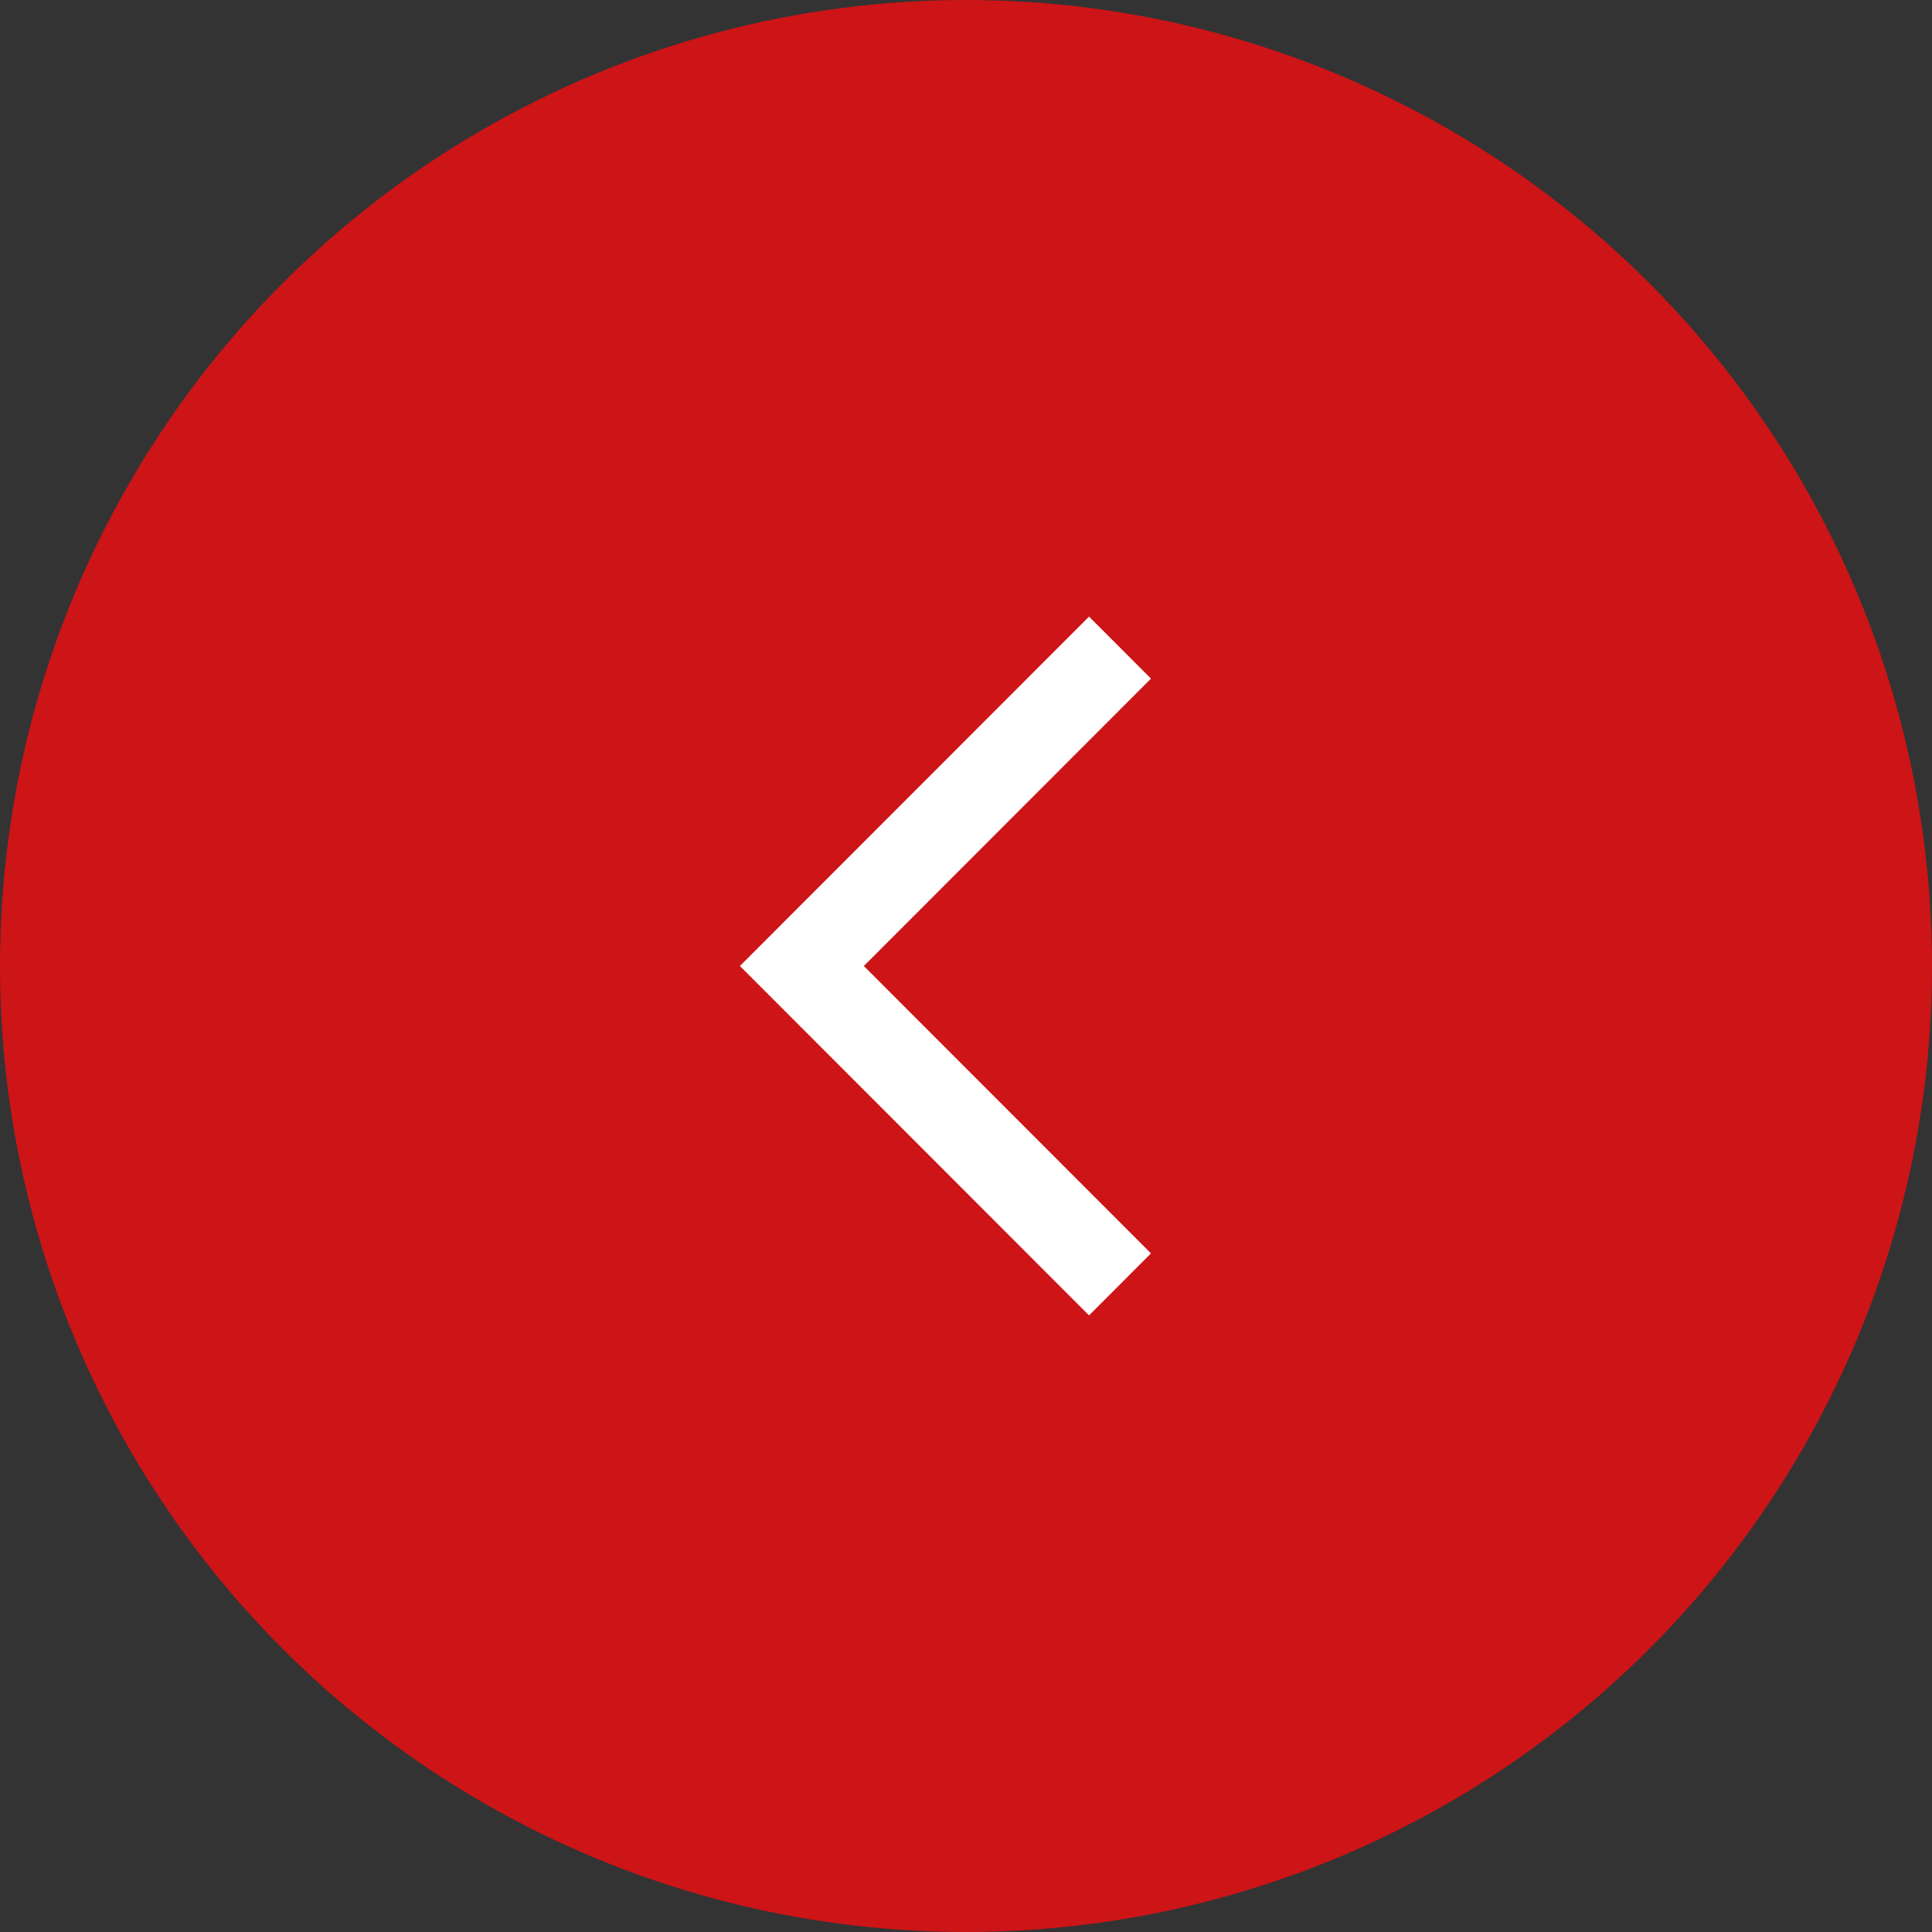
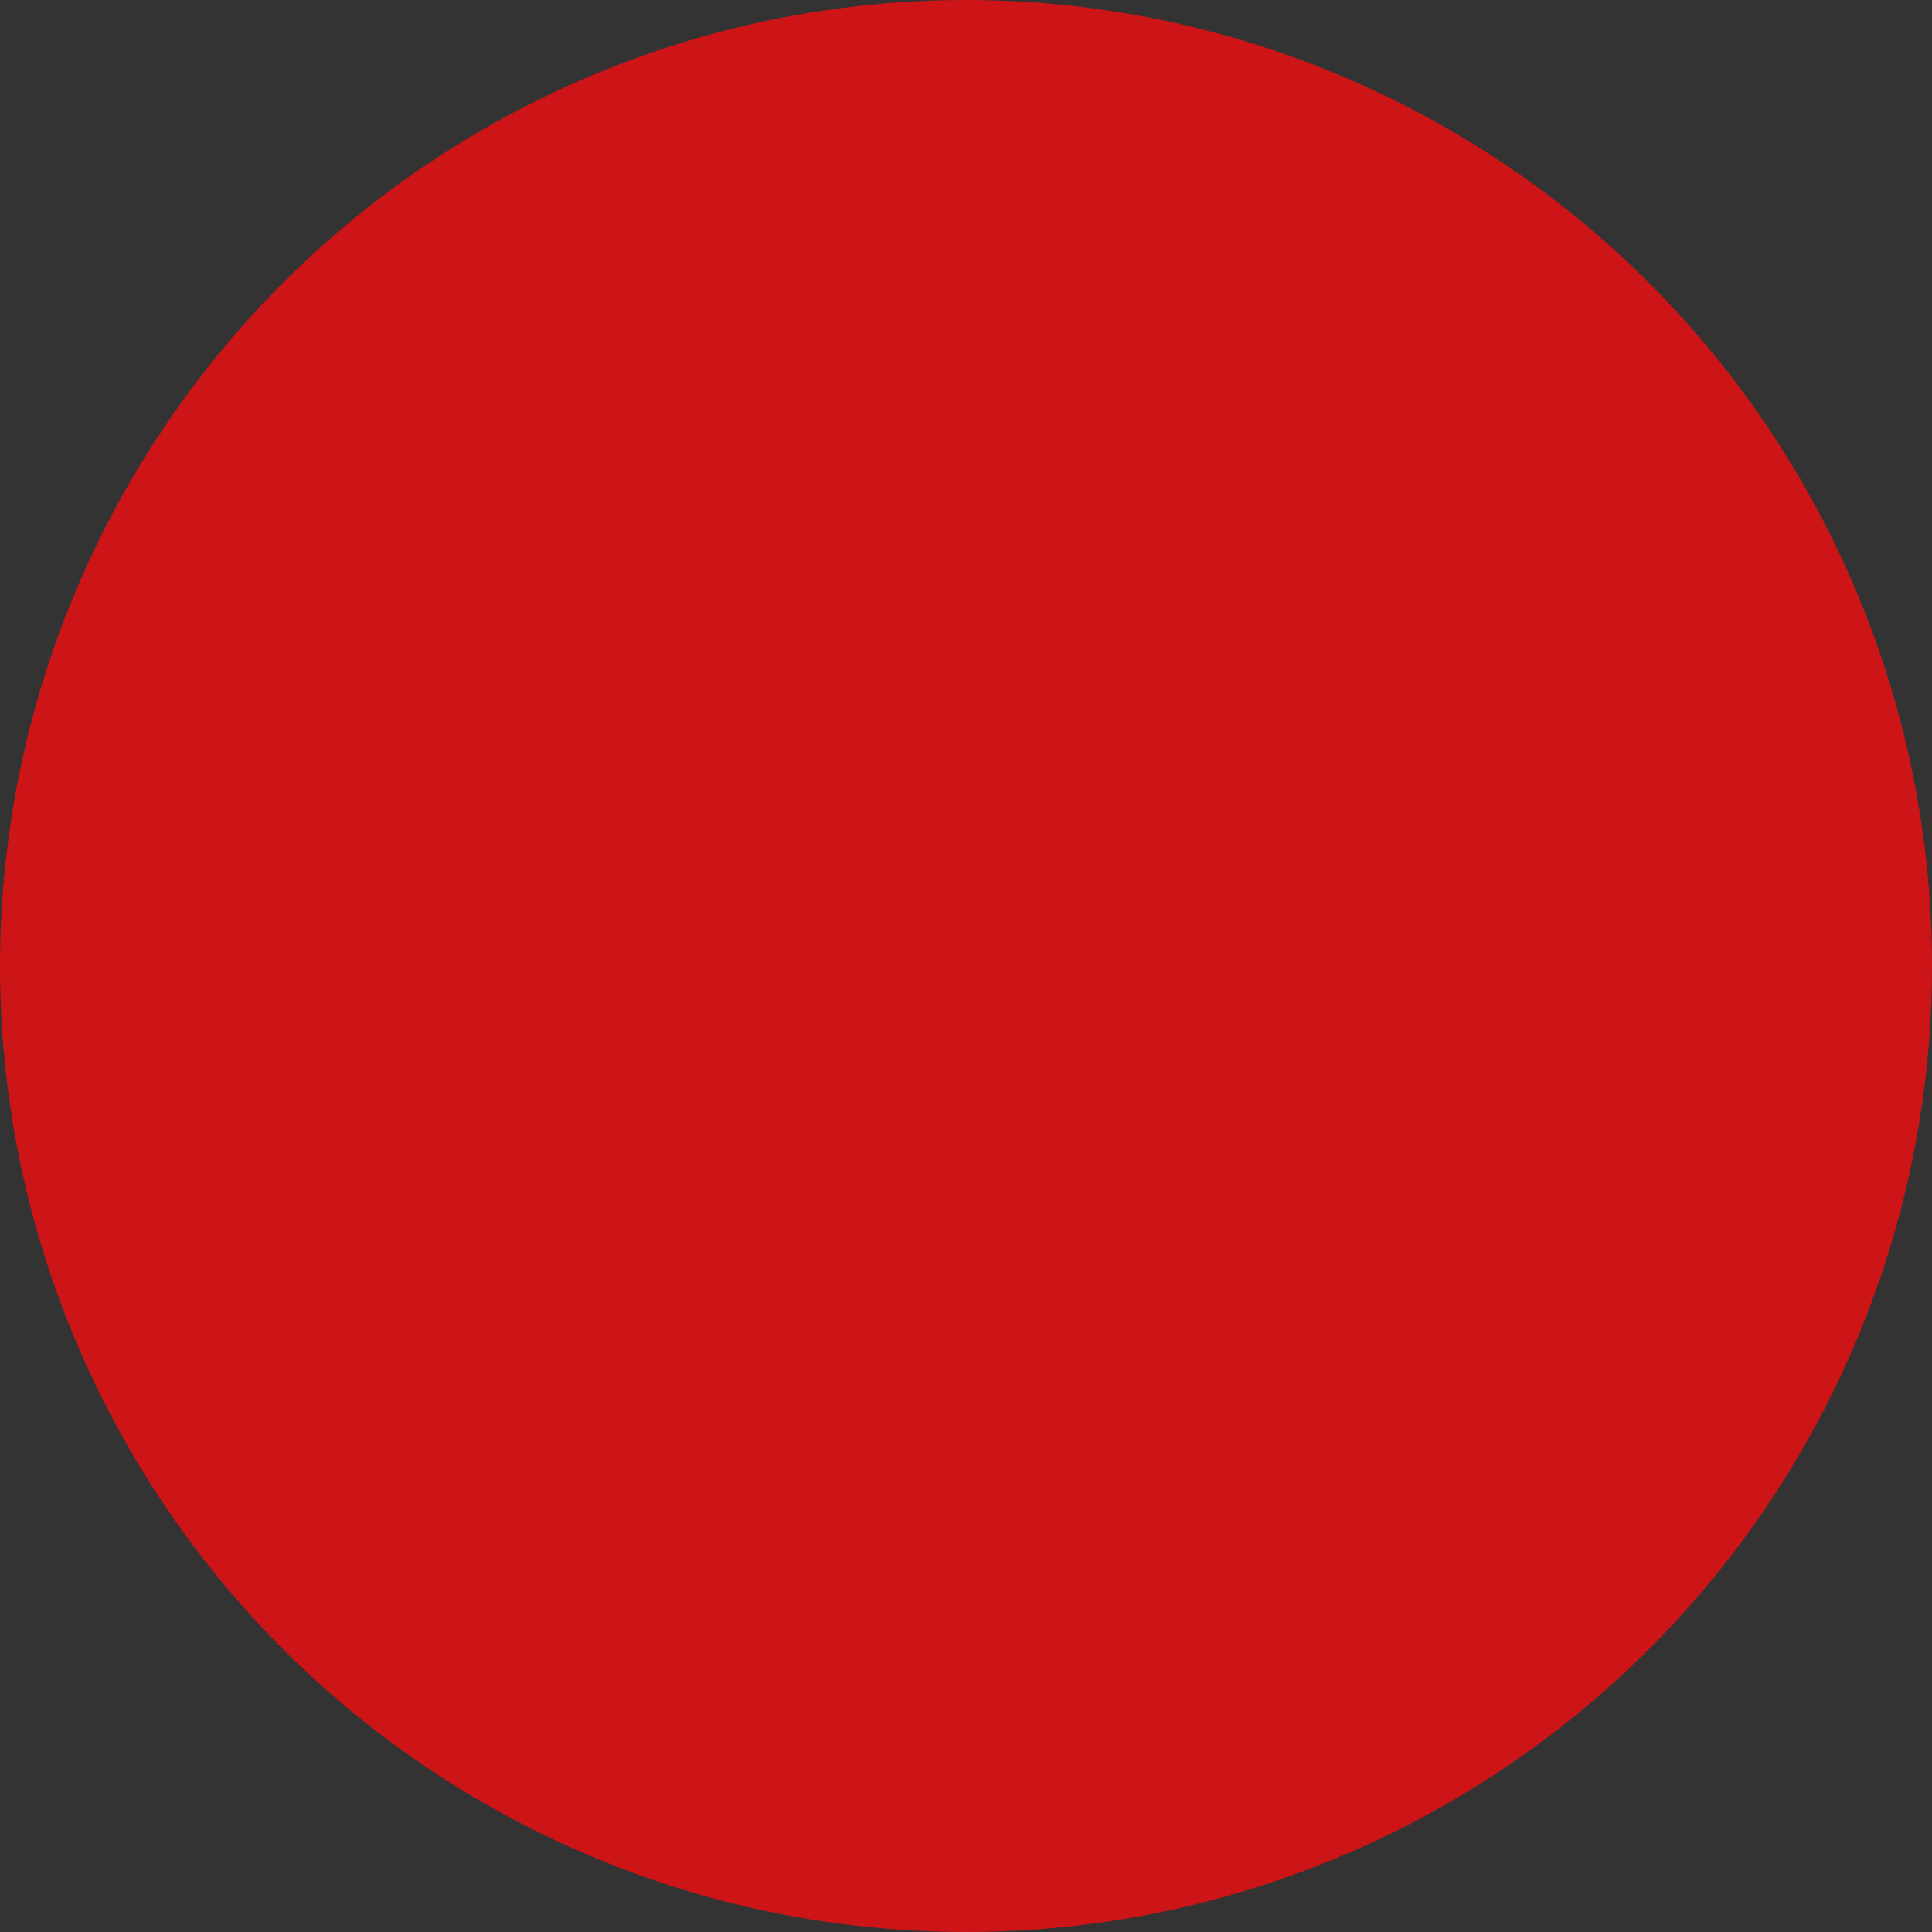
<svg xmlns="http://www.w3.org/2000/svg" width="47" height="47" fill="none">
  <rect width="100%" height="100%" fill="#333333" stroke="none" />
  <circle cx="23.5" cy="23.5" r="23.5" fill="#CD1417" transform="rotate(-180 23.5 23.5)" />
-   <path fill="#fff" d="M26.493 15 28 16.509 21.015 23.5 28 30.491 26.493 32 18 23.5l8.493-8.5Z" />
</svg>